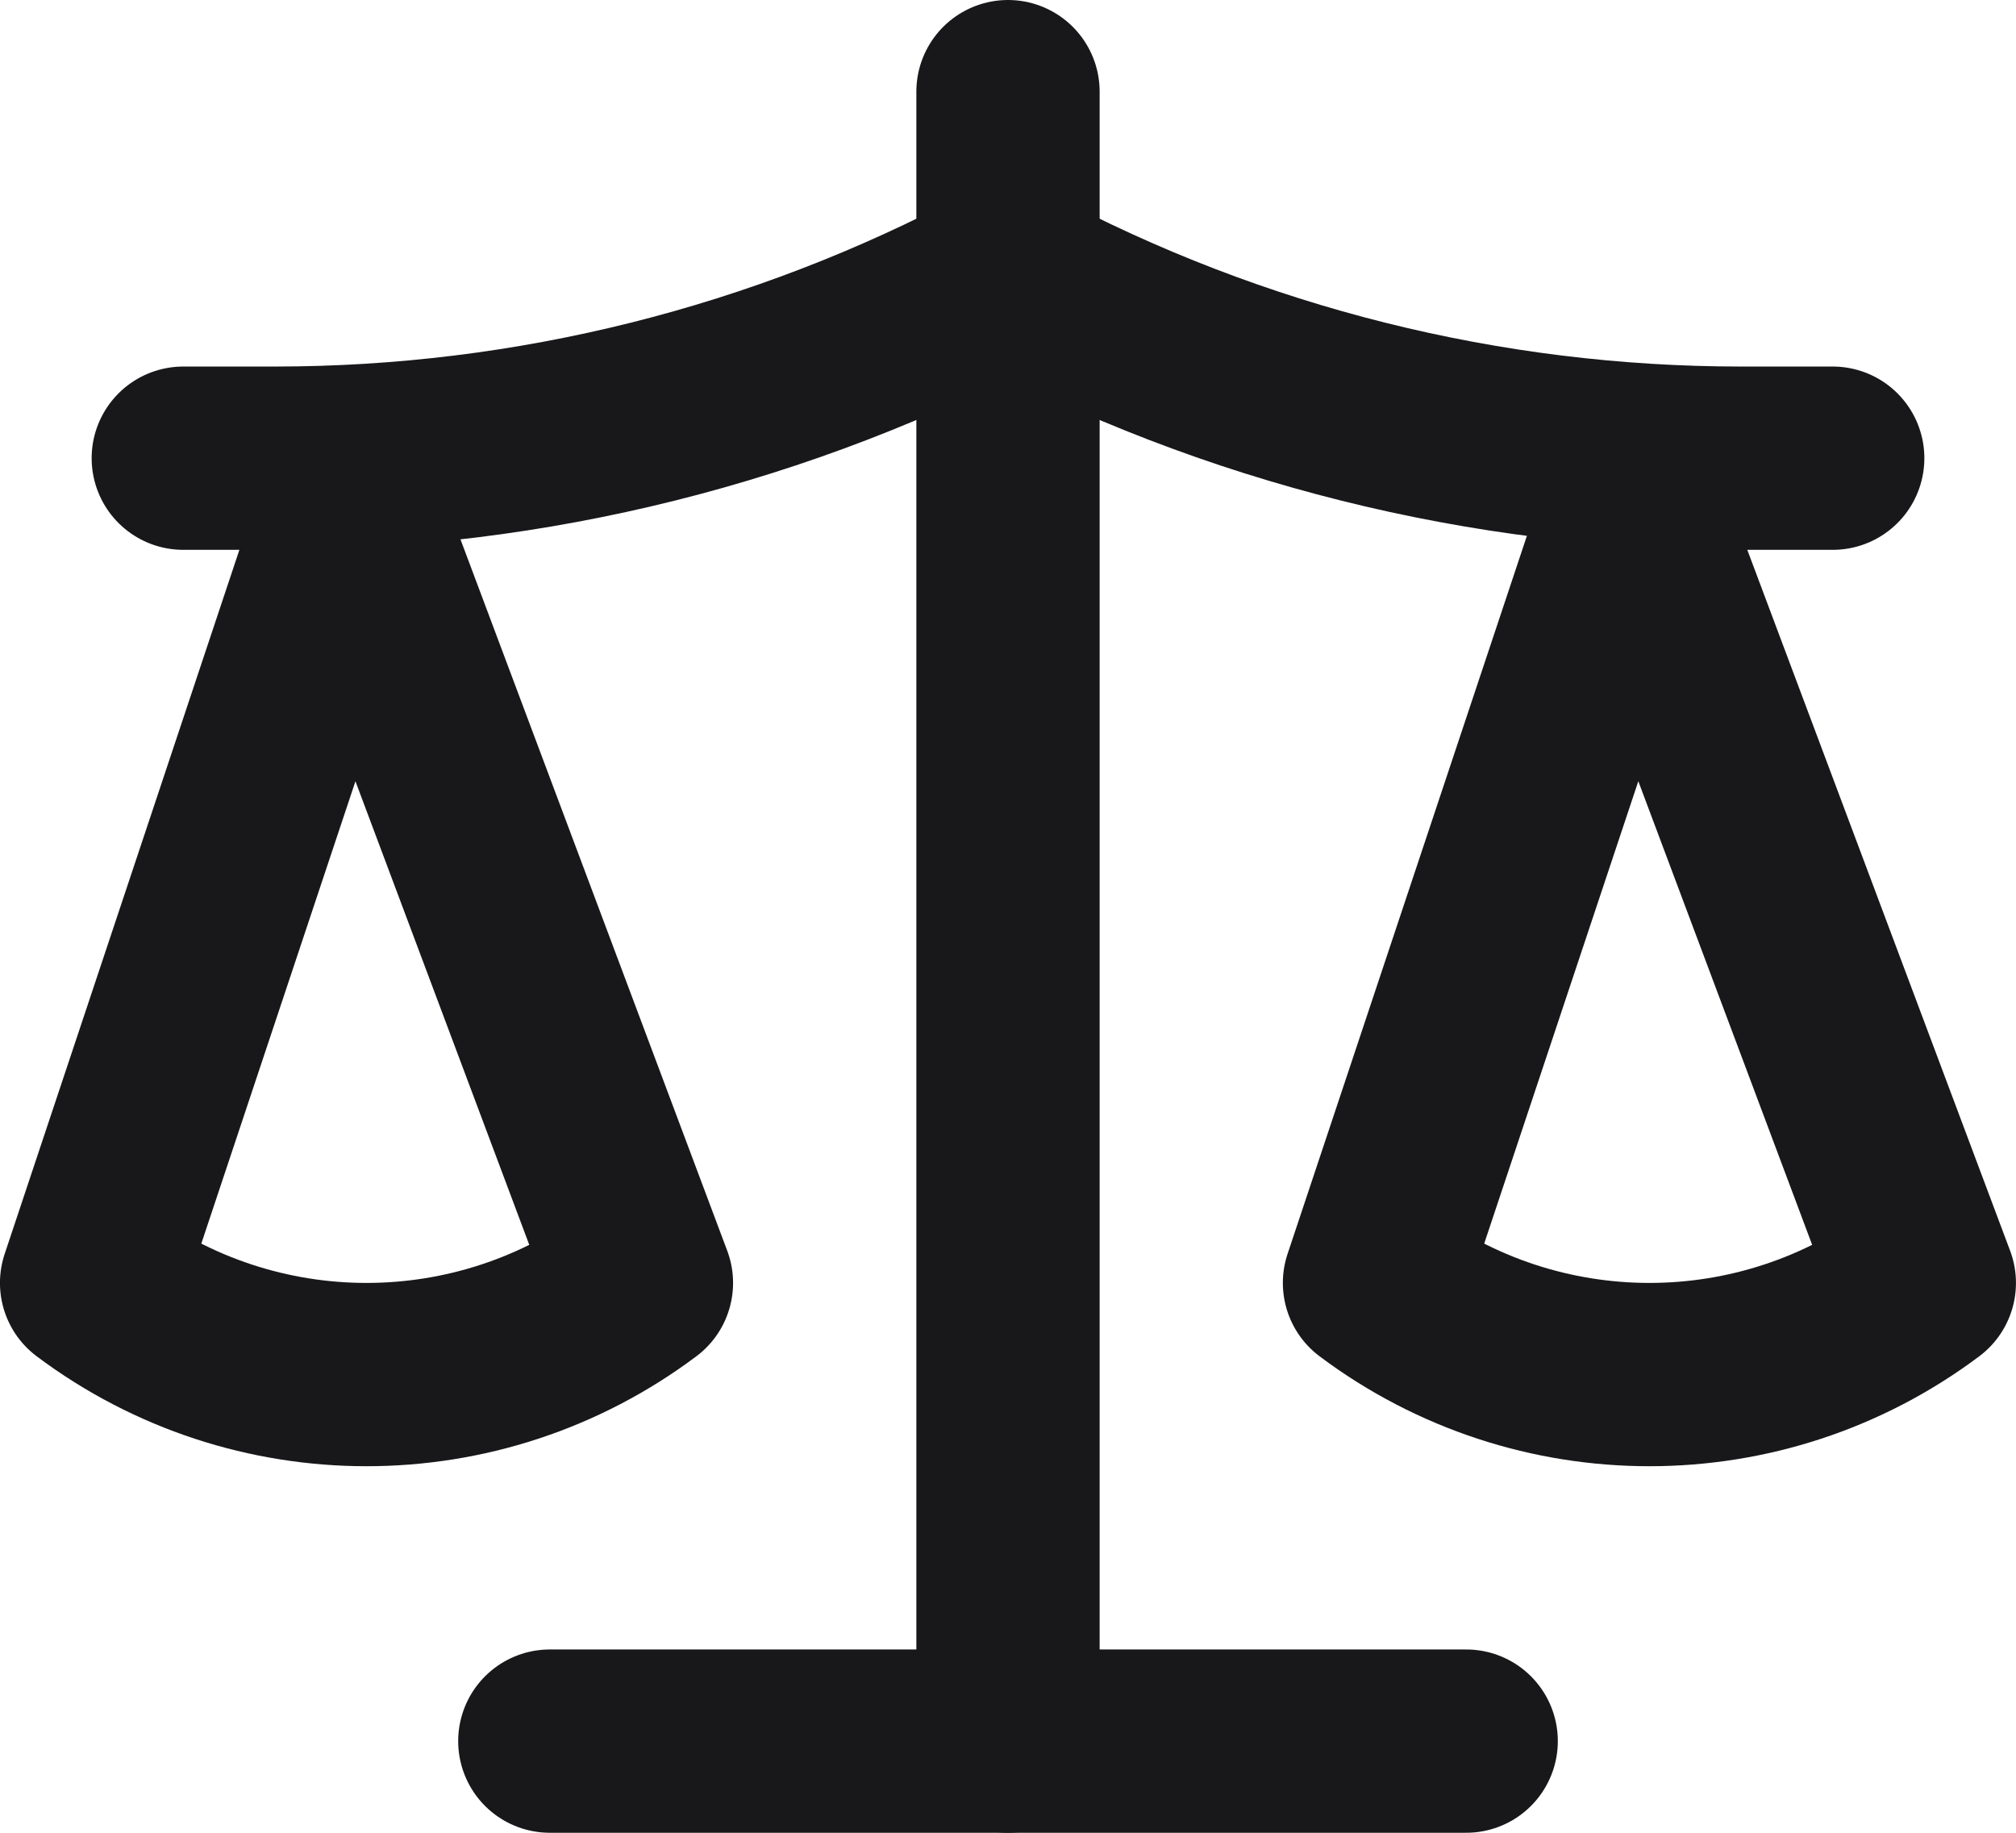
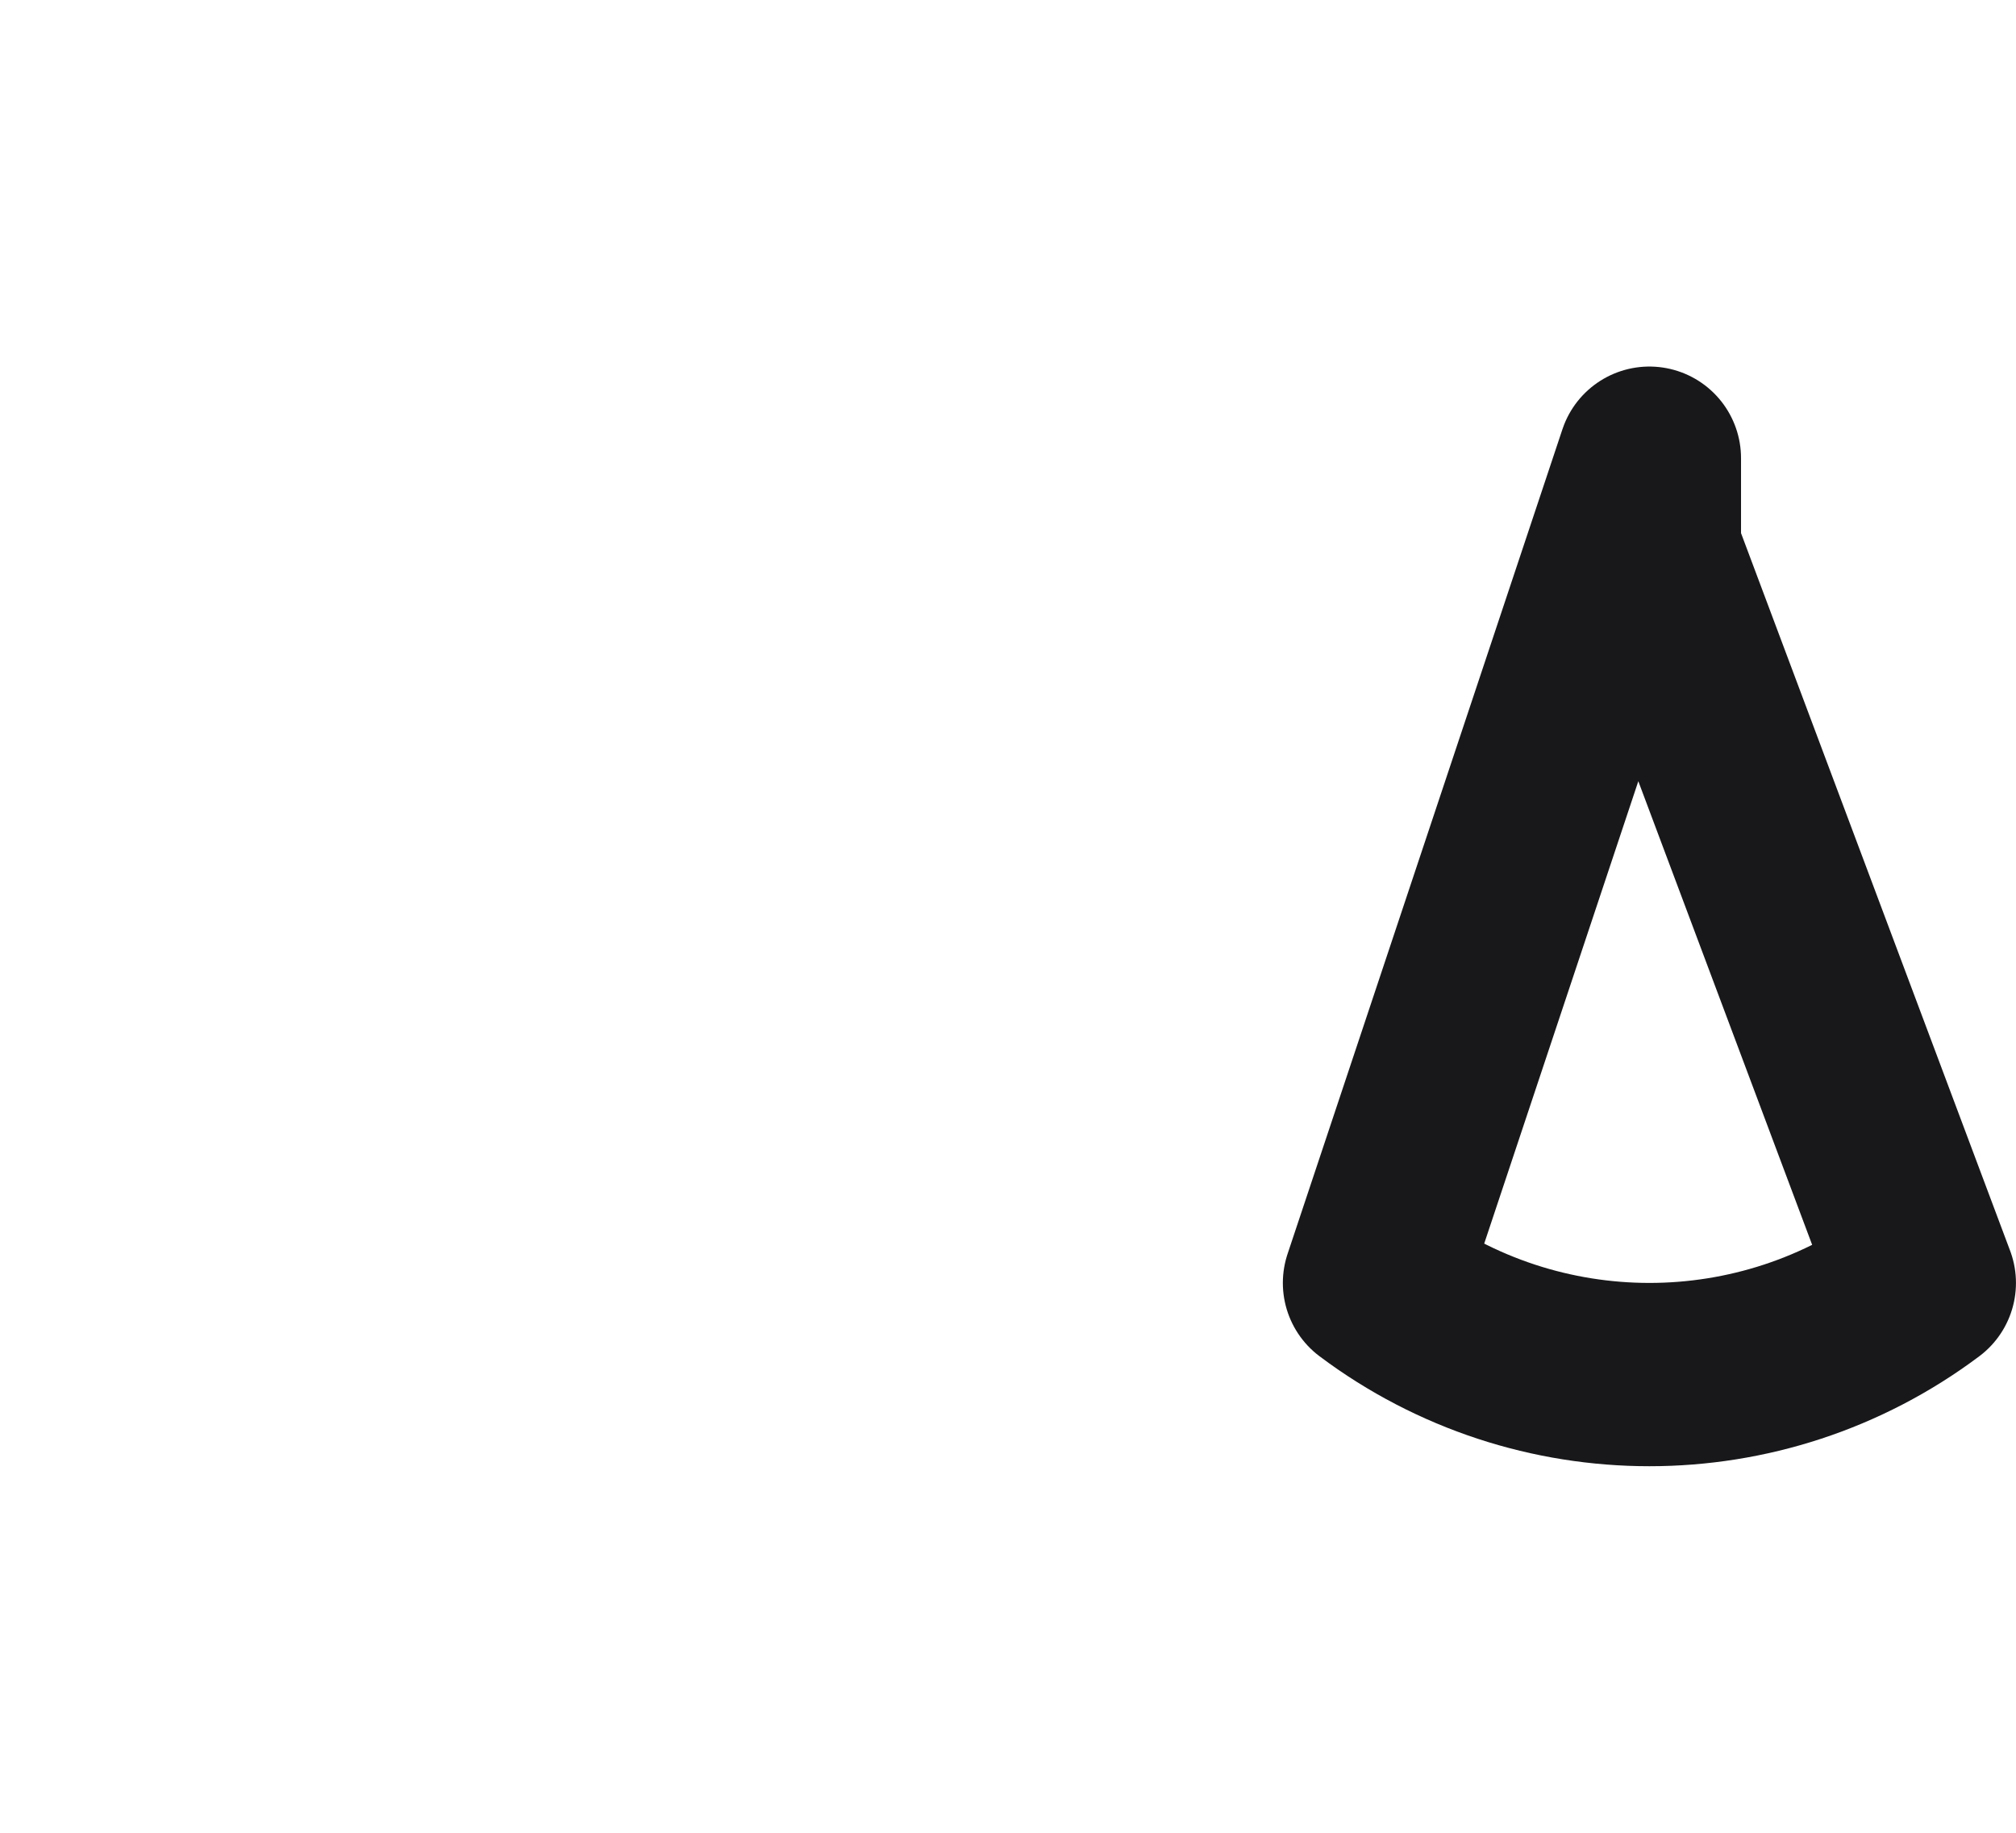
<svg xmlns="http://www.w3.org/2000/svg" id="Layer_2" data-name="Layer 2" viewBox="0 0 480.44 436.76">
  <defs>
    <style>
      .cls-1 {
        fill: none;
        stroke: #18181b;
        stroke-linecap: round;
        stroke-linejoin: round;
        stroke-width: 43.68px;
      }
    </style>
  </defs>
  <g id="Layer_1-2" data-name="Layer 1">
    <g>
-       <path class="cls-1" d="M240.22,21.84v393.08" />
      <path class="cls-1" d="M393.08,131.03l65.51,174.7c-38.82,29.12-92.2,29.12-131.03,0l65.51-196.54v21.84Z" />
-       <path class="cls-1" d="M43.68,109.19h21.84c60.94,0,120.94-15,174.7-43.68,53.77,28.68,113.77,43.68,174.7,43.68h21.84" />
-       <path class="cls-1" d="M87.35,131.03l65.51,174.7c-38.82,29.12-92.2,29.12-131.03,0L87.35,109.19v21.84Z" />
-       <path class="cls-1" d="M131.03,414.92h218.38" />
    </g>
  </g>
</svg>